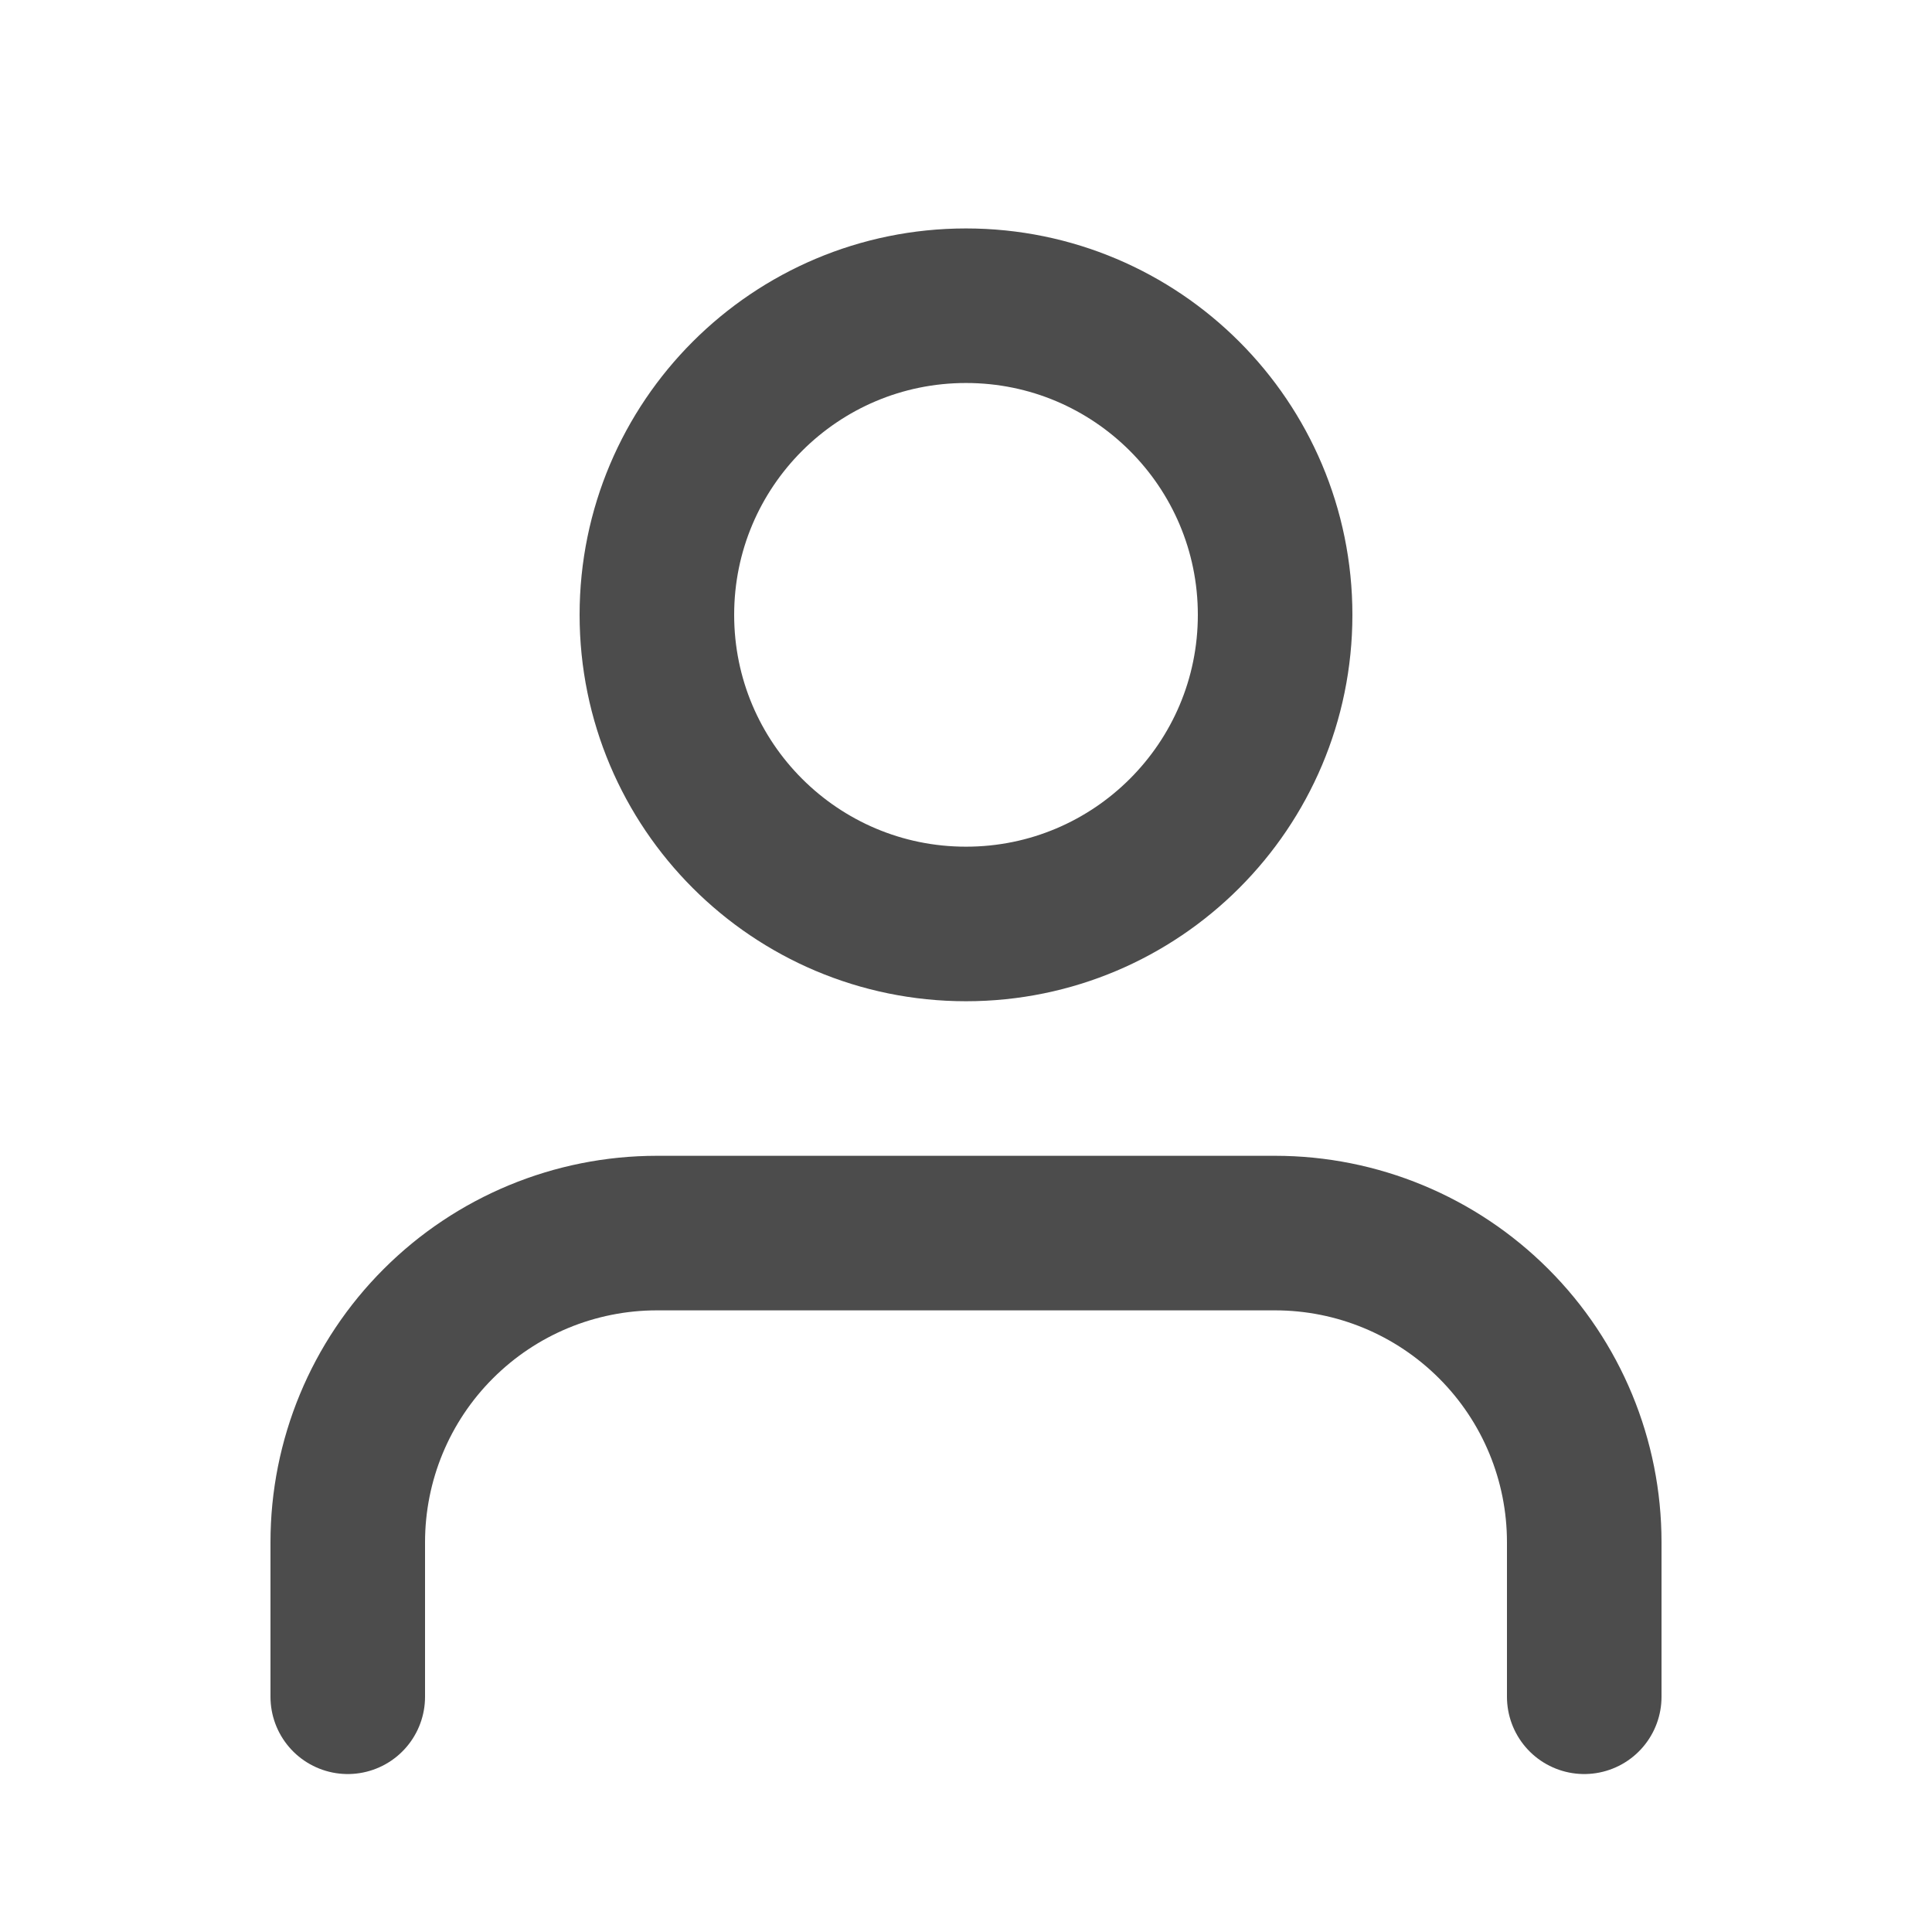
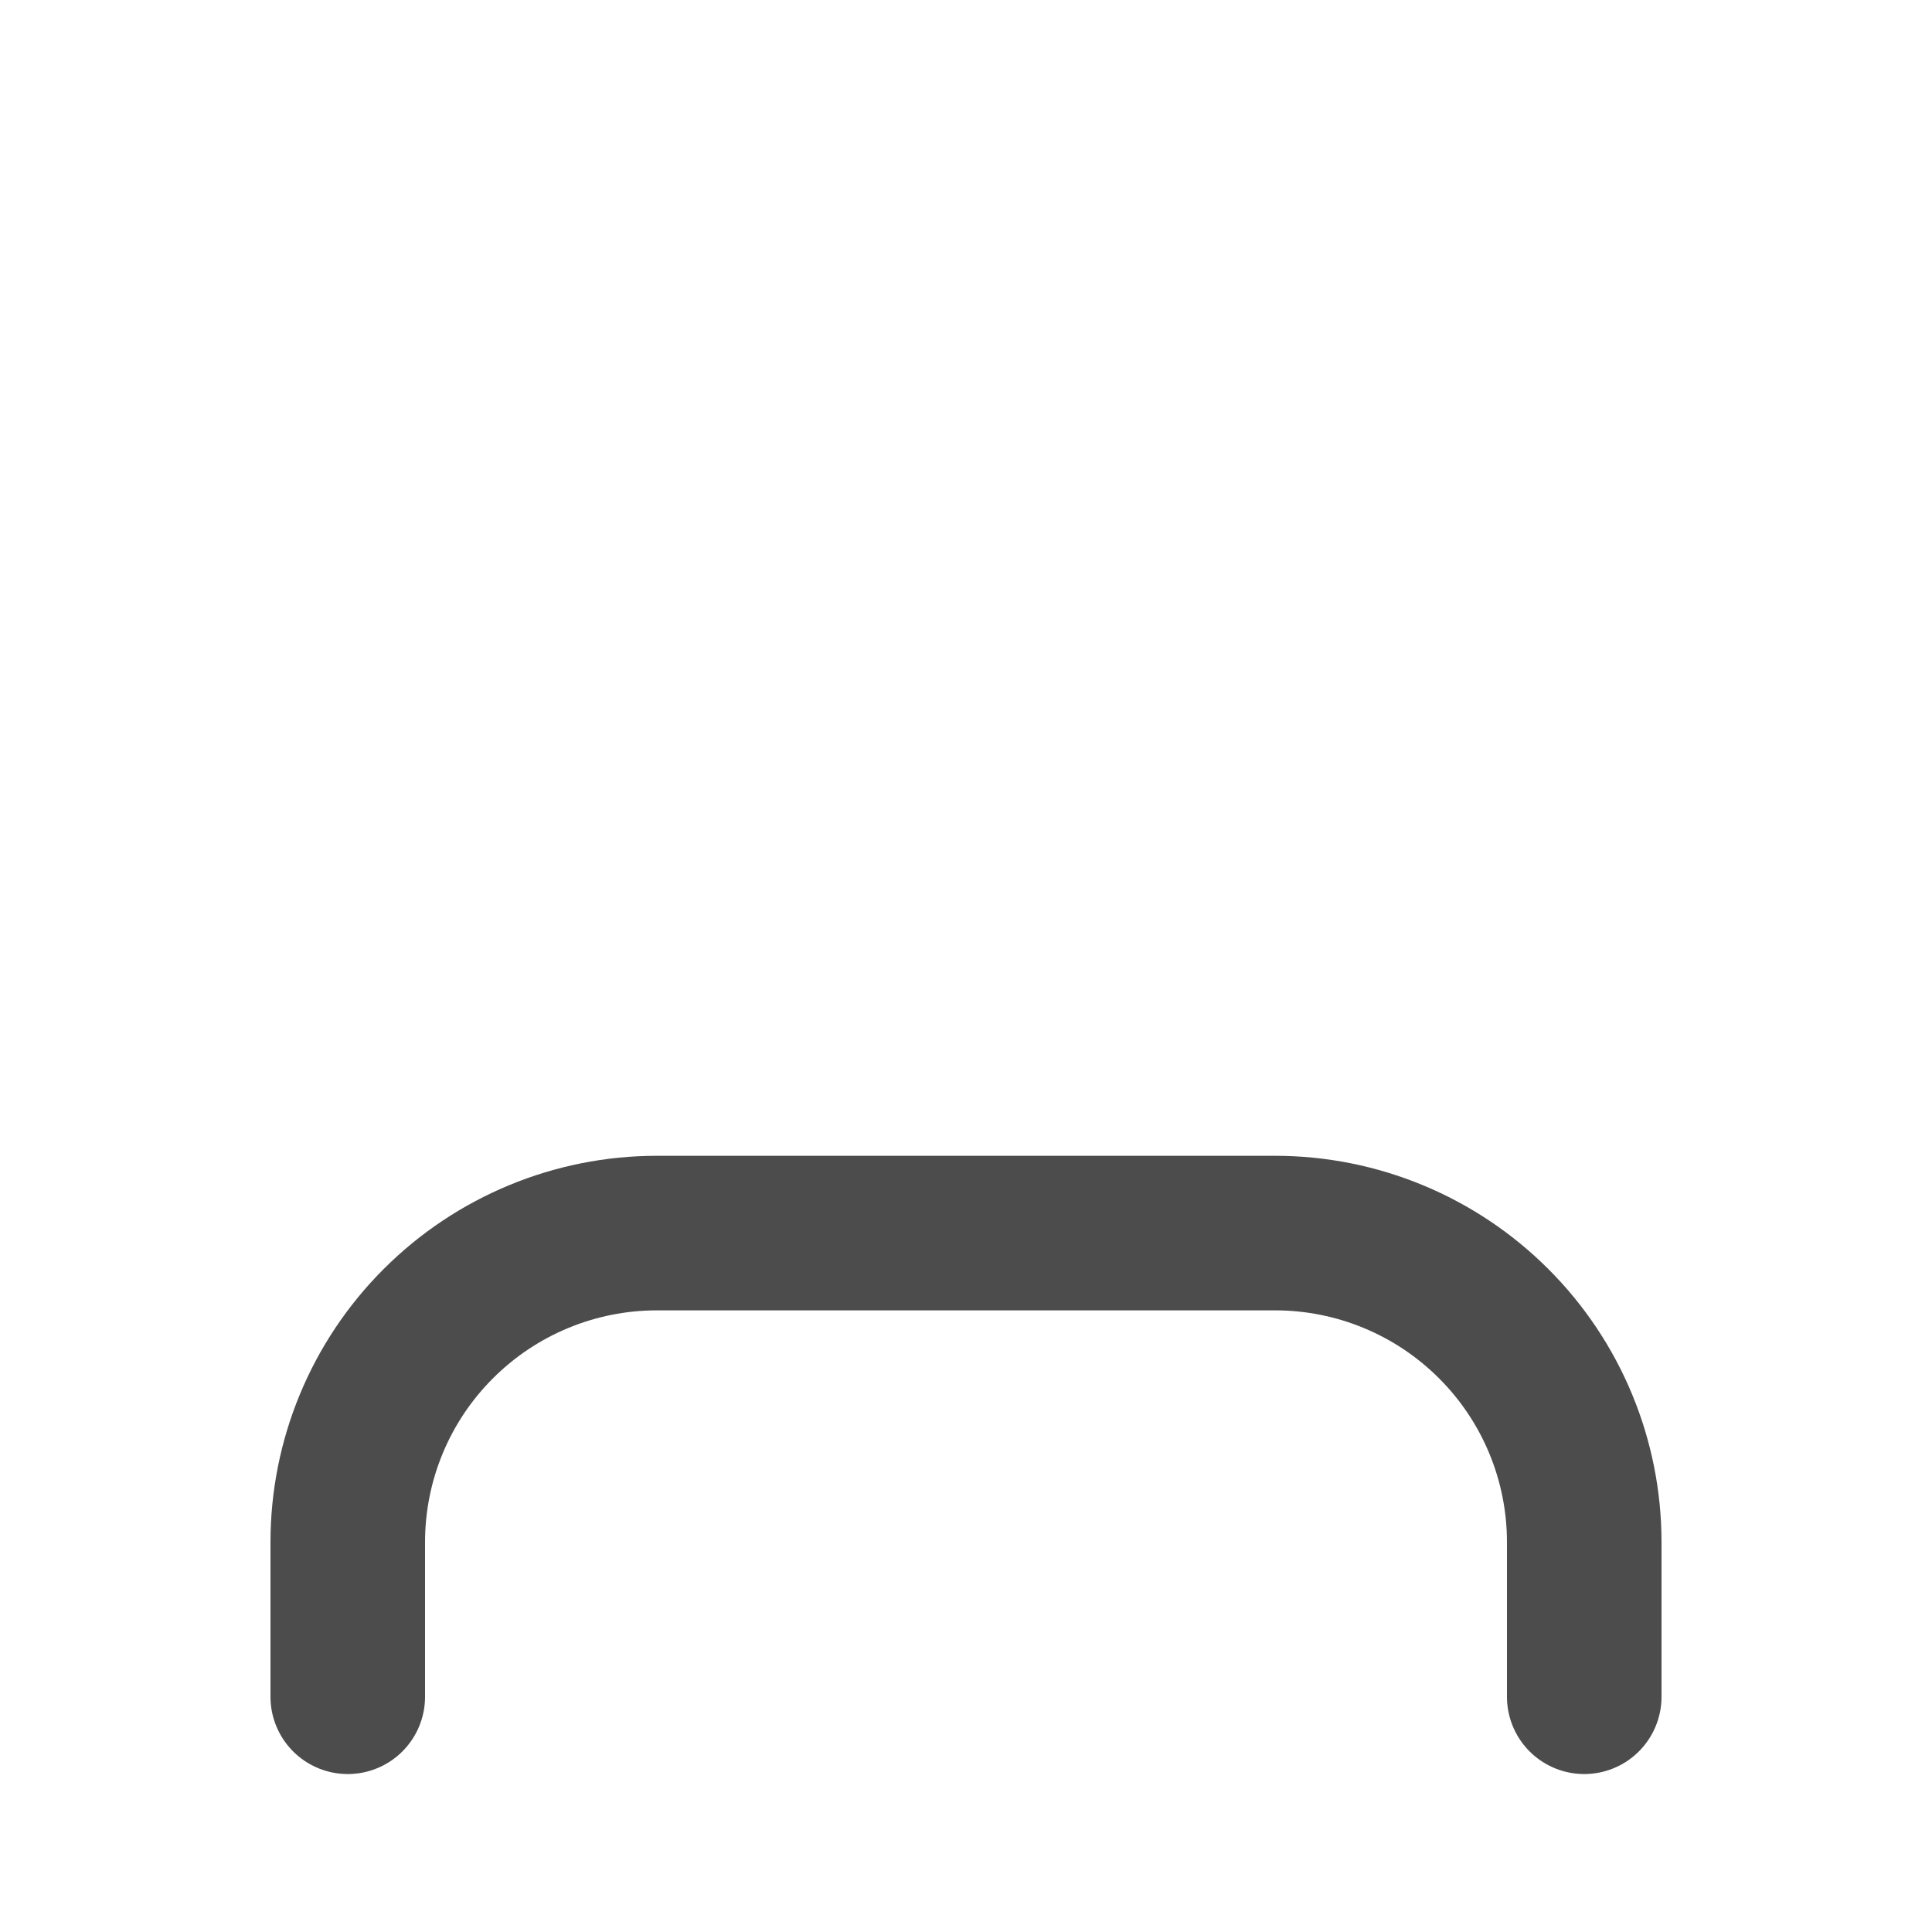
<svg xmlns="http://www.w3.org/2000/svg" width="25" height="25" viewBox="0 0 25 25" fill="none">
  <path d="M20.5 21.956V19.956C20.5 18.895 20.079 17.878 19.328 17.128C18.578 16.378 17.561 15.956 16.5 15.956H8.5C7.439 15.956 6.422 16.378 5.672 17.128C4.921 17.878 4.5 18.895 4.5 19.956V21.956" stroke="#4C4C4C" stroke-width="2" stroke-linecap="round" stroke-linejoin="round" />
-   <path d="M12.5 11.956C14.709 11.956 16.5 10.165 16.5 7.956C16.5 5.747 14.709 3.956 12.5 3.956C10.291 3.956 8.5 5.747 8.5 7.956C8.5 10.165 10.291 11.956 12.5 11.956Z" stroke="#4C4C4C" stroke-width="2" stroke-linecap="round" stroke-linejoin="round" />
</svg>